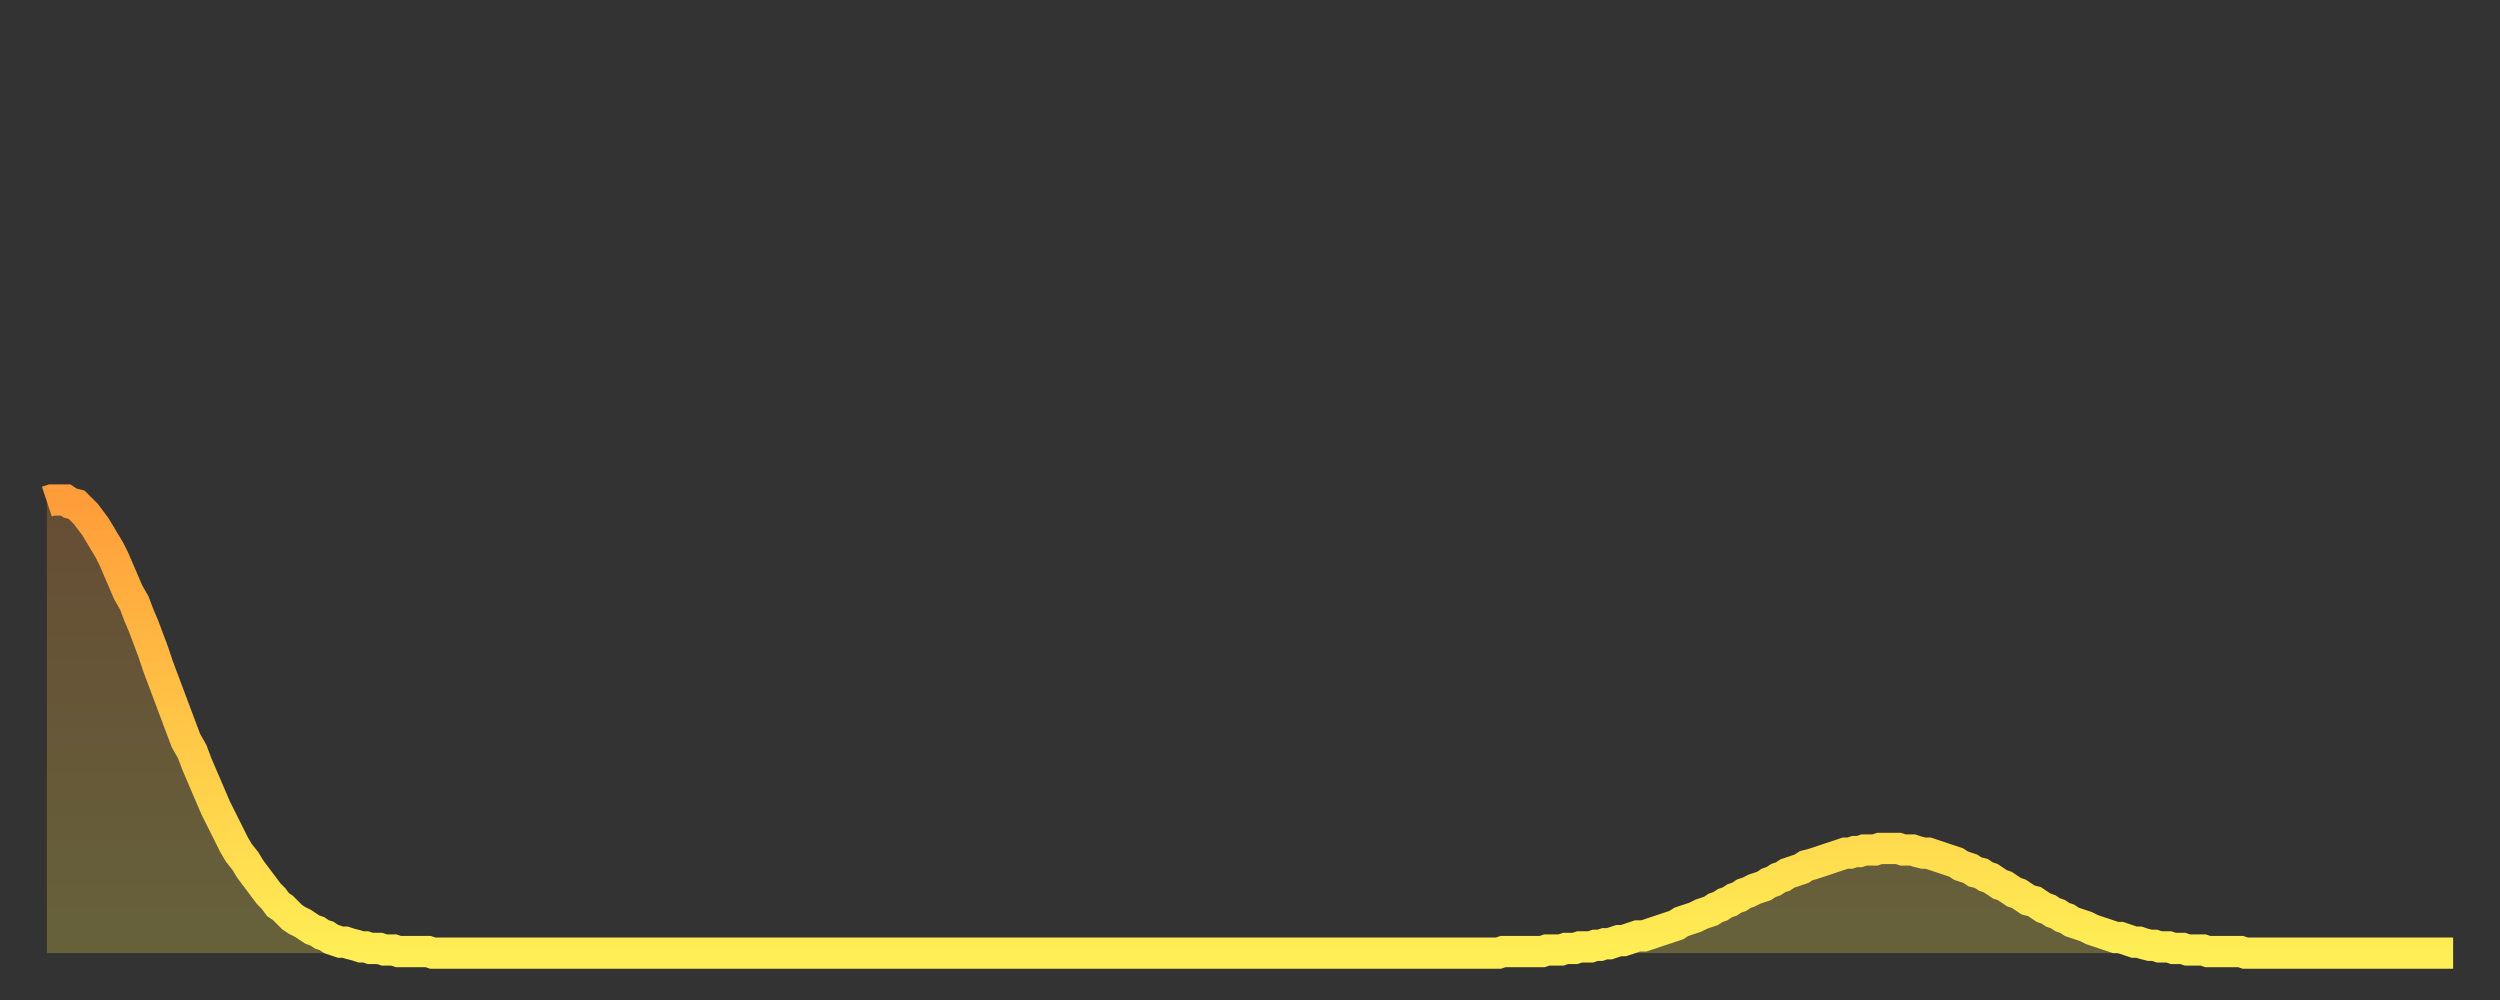
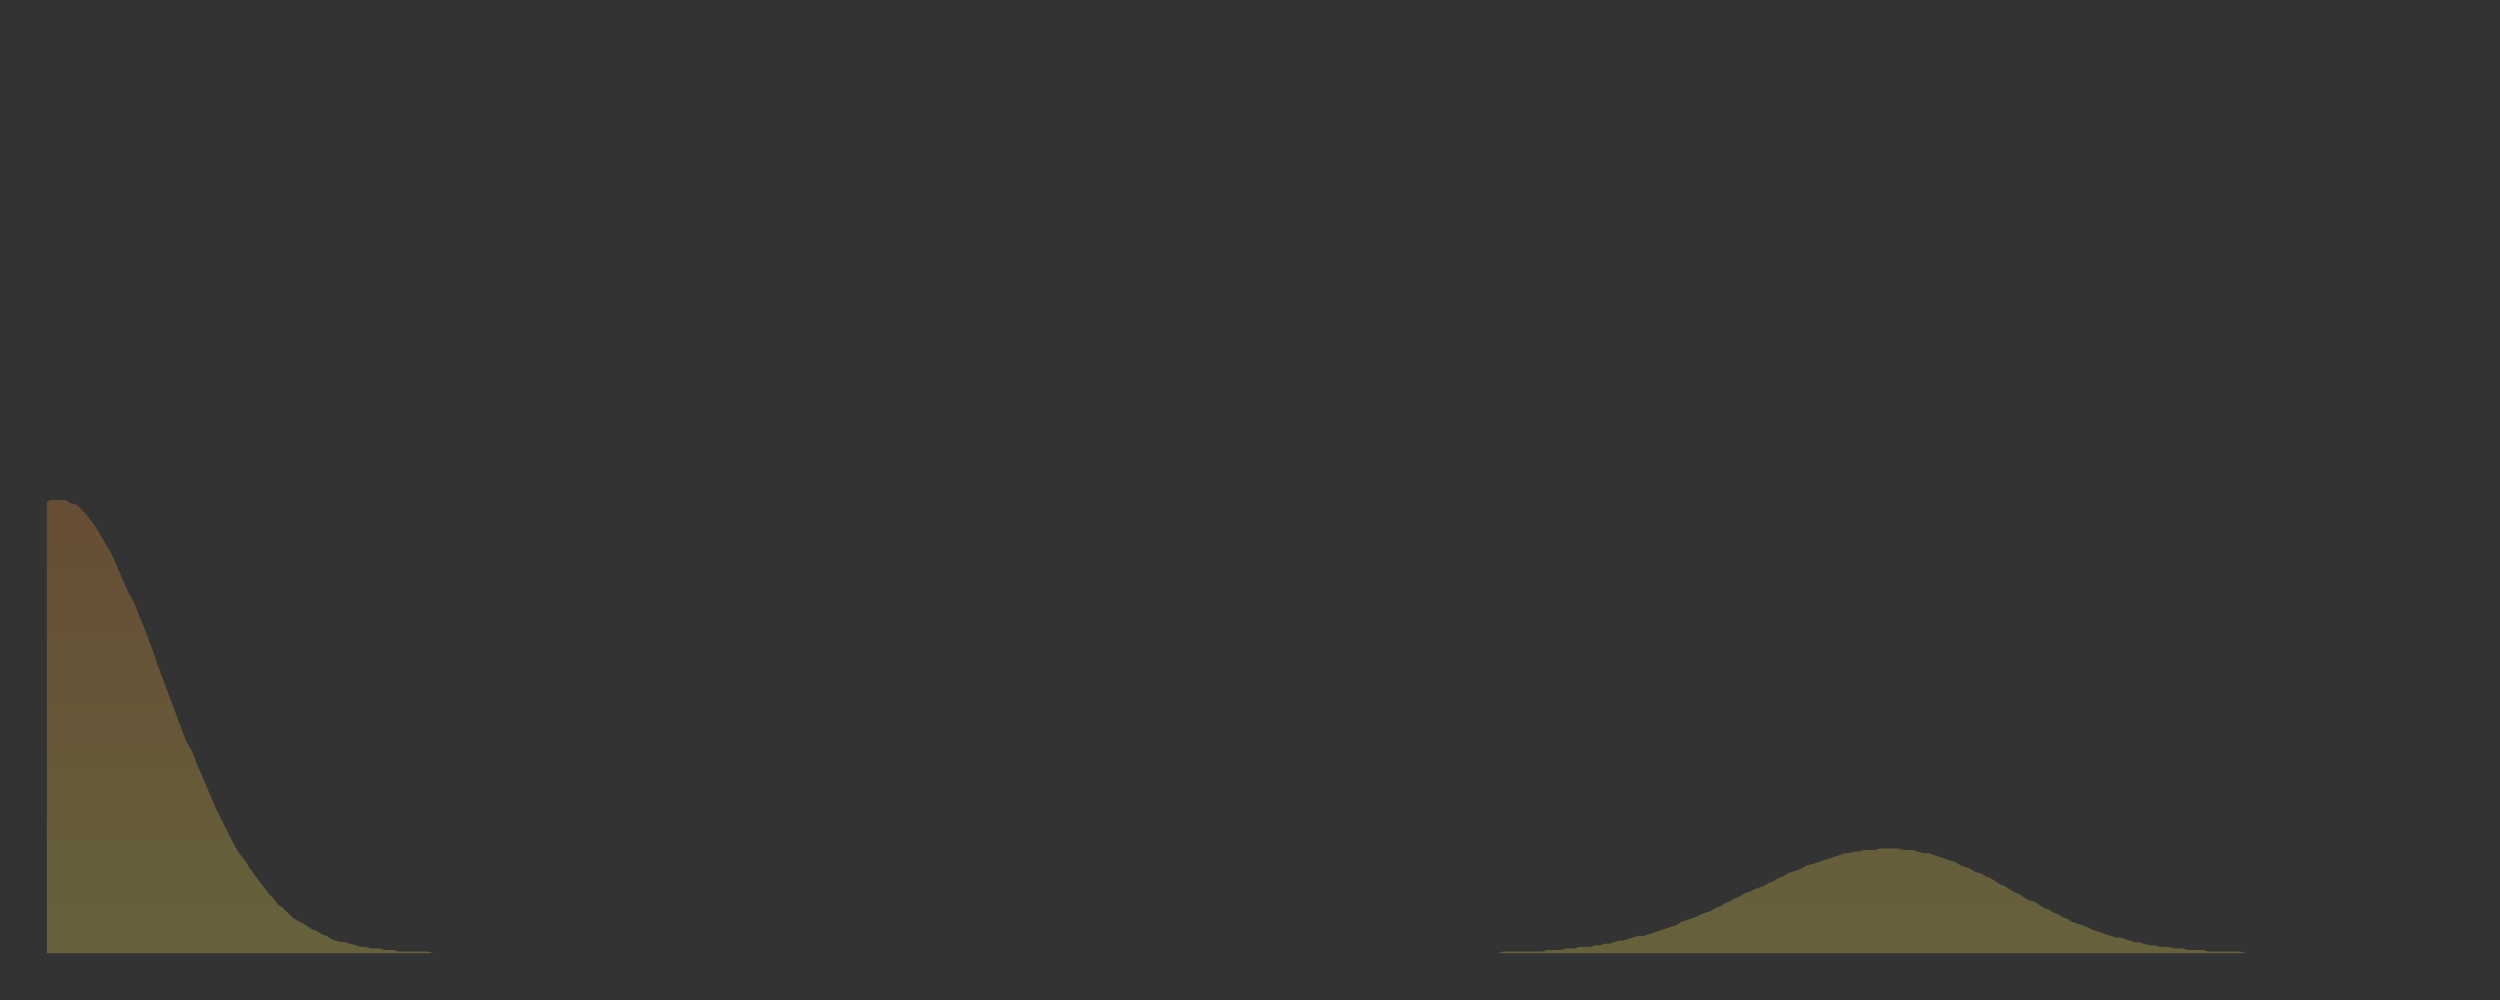
<svg xmlns="http://www.w3.org/2000/svg" baseProfile="full" height="64" version="1.1" width="160">
  <rect width="100%" height="100%" fill="#333333" stroke="none" />
  <defs>
    <linearGradient id="id1232524" x1="0" x2="0" y1="0" y2="1">
      <stop offset="0%" stop-color="#ff9d3a" />
      <stop offset="50%" stop-color="#ffc647" />
      <stop offset="100%" stop-color="#ffee55" />
    </linearGradient>
  </defs>
  <g transform="translate(3,3)">
    <g>
-       <path d="M 0.0 29.1 0.3 29.0 0.6 29.0 0.9 29.0 1.2 29.0 1.5 29.2 1.9 29.3 2.2 29.6 2.5 29.9 2.8 30.3 3.1 30.7 3.4 31.2 3.7 31.7 4.0 32.2 4.3 32.8 4.6 33.5 4.9 34.2 5.2 34.9 5.6 35.6 5.9 36.4 6.2 37.1 6.5 37.9 6.8 38.7 7.1 39.6 7.4 40.4 7.7 41.2 8.0 42.0 8.3 42.8 8.6 43.6 8.9 44.4 9.3 45.1 9.6 45.9 9.9 46.6 10.2 47.3 10.5 48.0 10.8 48.7 11.1 49.3 11.4 49.9 11.7 50.5 12.0 51.1 12.3 51.6 12.7 52.1 13.0 52.6 13.3 53.0 13.6 53.4 13.9 53.8 14.2 54.2 14.5 54.5 14.8 54.9 15.1 55.1 15.4 55.4 15.7 55.7 16.0 55.9 16.4 56.1 16.7 56.3 17.0 56.5 17.3 56.6 17.6 56.8 17.9 56.9 18.2 57.1 18.5 57.2 18.8 57.3 19.1 57.3 19.4 57.4 19.8 57.5 20.1 57.6 20.4 57.6 20.7 57.7 21.0 57.7 21.3 57.7 21.6 57.8 21.9 57.8 22.2 57.8 22.5 57.9 22.8 57.9 23.1 57.9 23.5 57.9 23.8 57.9 24.1 57.9 24.4 57.9 24.7 58.0 25.0 58.0 25.3 58.0 25.6 58.0 25.9 58.0 26.2 58.0 26.5 58.0 26.8 58.0 27.2 58.0 27.5 58.0 27.8 58.0 28.1 58.0 28.4 58.0 28.7 58.0 29.0 58.0 29.3 58.0 29.6 58.0 29.9 58.0 30.2 58.0 30.6 58.0 30.9 58.0 31.2 58.0 31.5 58.0 31.8 58.0 32.1 58.0 32.4 58.0 32.7 58.0 33.0 58.0 33.3 58.0 33.6 58.0 33.9 58.0 34.3 58.0 34.6 58.0 34.9 58.0 35.2 58.0 35.5 58.0 35.8 58.0 36.1 58.0 36.4 58.0 36.7 58.0 37.0 58.0 37.3 58.0 37.7 58.0 38.0 58.0 38.3 58.0 38.6 58.0 38.9 58.0 39.2 58.0 39.5 58.0 39.8 58.0 40.1 58.0 40.4 58.0 40.7 58.0 41.0 58.0 41.4 58.0 41.7 58.0 42.0 58.0 42.3 58.0 42.6 58.0 42.9 58.0 43.2 58.0 43.5 58.0 43.8 58.0 44.1 58.0 44.4 58.0 44.7 58.0 45.1 58.0 45.4 58.0 45.7 58.0 46.0 58.0 46.3 58.0 46.6 58.0 46.9 58.0 47.2 58.0 47.5 58.0 47.8 58.0 48.1 58.0 48.5 58.0 48.8 58.0 49.1 58.0 49.4 58.0 49.7 58.0 50.0 58.0 50.3 58.0 50.6 58.0 50.9 58.0 51.2 58.0 51.5 58.0 51.8 58.0 52.2 58.0 52.5 58.0 52.8 58.0 53.1 58.0 53.4 58.0 53.7 58.0 54.0 58.0 54.3 58.0 54.6 58.0 54.9 58.0 55.2 58.0 55.6 58.0 55.9 58.0 56.2 58.0 56.5 58.0 56.8 58.0 57.1 58.0 57.4 58.0 57.7 58.0 58.0 58.0 58.3 58.0 58.6 58.0 58.9 58.0 59.3 58.0 59.6 58.0 59.9 58.0 60.2 58.0 60.5 58.0 60.8 58.0 61.1 58.0 61.4 58.0 61.7 58.0 62.0 58.0 62.3 58.0 62.6 58.0 63.0 58.0 63.3 58.0 63.6 58.0 63.9 58.0 64.2 58.0 64.5 58.0 64.8 58.0 65.1 58.0 65.4 58.0 65.7 58.0 66.0 58.0 66.4 58.0 66.7 58.0 67.0 58.0 67.3 58.0 67.6 58.0 67.9 58.0 68.2 58.0 68.5 58.0 68.8 58.0 69.1 58.0 69.4 58.0 69.7 58.0 70.1 58.0 70.4 58.0 70.7 58.0 71.0 58.0 71.3 58.0 71.6 58.0 71.9 58.0 72.2 58.0 72.5 58.0 72.8 58.0 73.1 58.0 73.5 58.0 73.8 58.0 74.1 58.0 74.4 58.0 74.7 58.0 75.0 58.0 75.3 58.0 75.6 58.0 75.9 58.0 76.2 58.0 76.5 58.0 76.8 58.0 77.2 58.0 77.5 58.0 77.8 58.0 78.1 58.0 78.4 58.0 78.7 58.0 79.0 58.0 79.3 58.0 79.6 58.0 79.9 58.0 80.2 58.0 80.5 58.0 80.9 58.0 81.2 58.0 81.5 58.0 81.8 58.0 82.1 58.0 82.4 58.0 82.7 58.0 83.0 58.0 83.3 58.0 83.6 58.0 83.9 58.0 84.3 58.0 84.6 58.0 84.9 58.0 85.2 58.0 85.5 58.0 85.8 58.0 86.1 58.0 86.4 58.0 86.7 58.0 87.0 58.0 87.3 58.0 87.6 58.0 88.0 58.0 88.3 58.0 88.6 58.0 88.9 58.0 89.2 58.0 89.5 58.0 89.8 58.0 90.1 58.0 90.4 58.0 90.7 58.0 91.0 58.0 91.4 58.0 91.7 58.0 92.0 58.0 92.3 58.0 92.6 58.0 92.9 58.0 93.2 57.9 93.5 57.9 93.8 57.9 94.1 57.9 94.4 57.9 94.7 57.9 95.1 57.9 95.4 57.9 95.7 57.9 96.0 57.8 96.3 57.8 96.6 57.8 96.9 57.8 97.2 57.7 97.5 57.7 97.8 57.7 98.1 57.6 98.4 57.6 98.8 57.6 99.1 57.5 99.4 57.5 99.7 57.4 100.0 57.4 100.3 57.3 100.6 57.2 100.9 57.2 101.2 57.1 101.5 57.0 101.8 56.9 102.2 56.9 102.5 56.8 102.8 56.7 103.1 56.6 103.4 56.5 103.7 56.4 104.0 56.3 104.3 56.2 104.6 56.0 104.9 55.9 105.2 55.8 105.5 55.7 105.9 55.5 106.2 55.4 106.5 55.3 106.8 55.1 107.1 55.0 107.4 54.8 107.7 54.7 108.0 54.5 108.3 54.4 108.6 54.2 108.9 54.1 109.3 53.9 109.6 53.8 109.9 53.7 110.2 53.5 110.5 53.4 110.8 53.2 111.1 53.1 111.4 52.9 111.7 52.8 112.0 52.7 112.3 52.6 112.6 52.4 113.0 52.3 113.3 52.2 113.6 52.1 113.9 52.0 114.2 51.9 114.5 51.8 114.8 51.7 115.1 51.6 115.4 51.6 115.7 51.5 116.0 51.5 116.3 51.4 116.7 51.4 117.0 51.4 117.3 51.3 117.6 51.3 117.9 51.3 118.2 51.3 118.5 51.3 118.8 51.4 119.1 51.4 119.4 51.4 119.7 51.5 120.1 51.6 120.4 51.6 120.7 51.7 121.0 51.8 121.3 51.9 121.6 52.0 121.9 52.1 122.2 52.2 122.5 52.4 122.8 52.5 123.1 52.6 123.4 52.8 123.8 52.9 124.1 53.1 124.4 53.2 124.7 53.4 125.0 53.6 125.3 53.7 125.6 53.9 125.9 54.1 126.2 54.2 126.5 54.4 126.8 54.6 127.2 54.7 127.5 54.9 127.8 55.1 128.1 55.2 128.4 55.4 128.7 55.5 129.0 55.7 129.3 55.8 129.6 56.0 129.9 56.1 130.2 56.2 130.5 56.3 130.9 56.5 131.2 56.6 131.5 56.7 131.8 56.8 132.1 56.9 132.4 57.0 132.7 57.0 133.0 57.1 133.3 57.2 133.6 57.3 133.9 57.3 134.2 57.4 134.6 57.5 134.9 57.5 135.2 57.6 135.5 57.6 135.8 57.6 136.1 57.7 136.4 57.7 136.7 57.7 137.0 57.8 137.3 57.8 137.6 57.8 138.0 57.8 138.3 57.9 138.6 57.9 138.9 57.9 139.2 57.9 139.5 57.9 139.8 57.9 140.1 57.9 140.4 57.9 140.7 58.0 141.0 58.0 141.3 58.0 141.7 58.0 142.0 58.0 142.3 58.0 142.6 58.0 142.9 58.0 143.2 58.0 143.5 58.0 143.8 58.0 144.1 58.0 144.4 58.0 144.7 58.0 145.1 58.0 145.4 58.0 145.7 58.0 146.0 58.0 146.3 58.0 146.6 58.0 146.9 58.0 147.2 58.0 147.5 58.0 147.8 58.0 148.1 58.0 148.4 58.0 148.8 58.0 149.1 58.0 149.4 58.0 149.7 58.0 150.0 58.0 150.3 58.0 150.6 58.0 150.9 58.0 151.2 58.0 151.5 58.0 151.8 58.0 152.1 58.0 152.5 58.0 152.8 58.0 153.1 58.0 153.4 58.0 153.7 58.0 154.0 58.0" fill="none" id="graph-curve" opacity="1" stroke="url(#id1232524)" stroke-width="2" />
      <path d="M 0 58 L 0.0 29.1 0.3 29.0 0.6 29.0 0.9 29.0 1.2 29.0 1.5 29.2 1.9 29.3 2.2 29.6 2.5 29.9 2.8 30.3 3.1 30.7 3.4 31.2 3.7 31.7 4.0 32.2 4.3 32.8 4.6 33.5 4.9 34.2 5.2 34.9 5.6 35.6 5.9 36.4 6.2 37.1 6.5 37.9 6.8 38.7 7.1 39.6 7.4 40.4 7.7 41.2 8.0 42.0 8.3 42.8 8.6 43.6 8.9 44.4 9.3 45.1 9.6 45.9 9.9 46.6 10.2 47.3 10.5 48.0 10.8 48.7 11.1 49.3 11.4 49.9 11.7 50.5 12.0 51.1 12.3 51.6 12.7 52.1 13.0 52.6 13.3 53.0 13.6 53.4 13.9 53.8 14.2 54.2 14.5 54.5 14.8 54.9 15.1 55.1 15.4 55.4 15.7 55.7 16.0 55.9 16.4 56.1 16.7 56.3 17.0 56.5 17.3 56.6 17.6 56.8 17.9 56.9 18.2 57.1 18.5 57.2 18.8 57.3 19.1 57.3 19.4 57.4 19.8 57.5 20.1 57.6 20.4 57.6 20.7 57.7 21.0 57.7 21.3 57.7 21.6 57.8 21.9 57.8 22.2 57.8 22.5 57.9 22.8 57.9 23.1 57.9 23.5 57.9 23.8 57.9 24.1 57.9 24.4 57.9 24.7 58.0 25.0 58.0 25.3 58.0 25.6 58.0 25.9 58.0 26.2 58.0 26.5 58.0 26.8 58.0 27.2 58.0 27.5 58.0 27.8 58.0 28.1 58.0 28.4 58.0 28.7 58.0 29.0 58.0 29.3 58.0 29.6 58.0 29.9 58.0 30.2 58.0 30.6 58.0 30.9 58.0 31.2 58.0 31.5 58.0 31.8 58.0 32.1 58.0 32.4 58.0 32.7 58.0 33.0 58.0 33.3 58.0 33.6 58.0 33.9 58.0 34.3 58.0 34.6 58.0 34.9 58.0 35.2 58.0 35.5 58.0 35.8 58.0 36.1 58.0 36.4 58.0 36.7 58.0 37.0 58.0 37.3 58.0 37.7 58.0 38.0 58.0 38.3 58.0 38.6 58.0 38.9 58.0 39.2 58.0 39.5 58.0 39.8 58.0 40.1 58.0 40.4 58.0 40.7 58.0 41.0 58.0 41.4 58.0 41.7 58.0 42.0 58.0 42.3 58.0 42.6 58.0 42.9 58.0 43.2 58.0 43.5 58.0 43.8 58.0 44.1 58.0 44.4 58.0 44.7 58.0 45.1 58.0 45.4 58.0 45.7 58.0 46.0 58.0 46.3 58.0 46.6 58.0 46.9 58.0 47.2 58.0 47.5 58.0 47.8 58.0 48.1 58.0 48.5 58.0 48.8 58.0 49.1 58.0 49.4 58.0 49.7 58.0 50.0 58.0 50.3 58.0 50.6 58.0 50.9 58.0 51.2 58.0 51.5 58.0 51.8 58.0 52.2 58.0 52.5 58.0 52.8 58.0 53.1 58.0 53.4 58.0 53.7 58.0 54.0 58.0 54.3 58.0 54.6 58.0 54.9 58.0 55.2 58.0 55.6 58.0 55.9 58.0 56.2 58.0 56.5 58.0 56.8 58.0 57.1 58.0 57.4 58.0 57.7 58.0 58.0 58.0 58.3 58.0 58.6 58.0 58.9 58.0 59.3 58.0 59.6 58.0 59.9 58.0 60.2 58.0 60.5 58.0 60.8 58.0 61.1 58.0 61.4 58.0 61.7 58.0 62.0 58.0 62.3 58.0 62.6 58.0 63.0 58.0 63.3 58.0 63.6 58.0 63.9 58.0 64.2 58.0 64.5 58.0 64.8 58.0 65.1 58.0 65.4 58.0 65.7 58.0 66.0 58.0 66.4 58.0 66.7 58.0 67.0 58.0 67.3 58.0 67.6 58.0 67.9 58.0 68.2 58.0 68.5 58.0 68.8 58.0 69.1 58.0 69.4 58.0 69.7 58.0 70.1 58.0 70.4 58.0 70.7 58.0 71.0 58.0 71.3 58.0 71.6 58.0 71.9 58.0 72.2 58.0 72.5 58.0 72.8 58.0 73.1 58.0 73.5 58.0 73.8 58.0 74.1 58.0 74.4 58.0 74.7 58.0 75.0 58.0 75.3 58.0 75.6 58.0 75.9 58.0 76.2 58.0 76.5 58.0 76.8 58.0 77.2 58.0 77.5 58.0 77.8 58.0 78.1 58.0 78.4 58.0 78.7 58.0 79.0 58.0 79.3 58.0 79.6 58.0 79.9 58.0 80.2 58.0 80.5 58.0 80.9 58.0 81.2 58.0 81.5 58.0 81.8 58.0 82.1 58.0 82.4 58.0 82.7 58.0 83.0 58.0 83.3 58.0 83.6 58.0 83.9 58.0 84.3 58.0 84.6 58.0 84.9 58.0 85.2 58.0 85.5 58.0 85.8 58.0 86.1 58.0 86.4 58.0 86.7 58.0 87.0 58.0 87.3 58.0 87.6 58.0 88.0 58.0 88.3 58.0 88.6 58.0 88.9 58.0 89.2 58.0 89.5 58.0 89.8 58.0 90.1 58.0 90.4 58.0 90.7 58.0 91.0 58.0 91.4 58.0 91.7 58.0 92.0 58.0 92.3 58.0 92.6 58.0 92.9 58.0 93.2 57.9 93.5 57.9 93.8 57.9 94.1 57.9 94.4 57.9 94.7 57.9 95.1 57.9 95.4 57.9 95.7 57.9 96.0 57.8 96.3 57.8 96.6 57.8 96.9 57.8 97.2 57.7 97.5 57.7 97.8 57.7 98.1 57.6 98.4 57.6 98.8 57.6 99.1 57.5 99.4 57.5 99.7 57.4 100.0 57.4 100.3 57.3 100.6 57.2 100.9 57.2 101.2 57.1 101.5 57.0 101.8 56.9 102.2 56.9 102.5 56.8 102.8 56.7 103.1 56.6 103.4 56.5 103.7 56.4 104.0 56.3 104.3 56.2 104.6 56.0 104.9 55.9 105.2 55.8 105.5 55.7 105.9 55.5 106.2 55.4 106.5 55.3 106.8 55.1 107.1 55.0 107.4 54.8 107.7 54.7 108.0 54.5 108.3 54.4 108.6 54.2 108.9 54.1 109.3 53.9 109.6 53.8 109.9 53.7 110.2 53.5 110.5 53.4 110.8 53.2 111.1 53.1 111.4 52.9 111.7 52.8 112.0 52.7 112.3 52.6 112.6 52.4 113.0 52.3 113.3 52.2 113.6 52.1 113.9 52.0 114.2 51.9 114.5 51.8 114.8 51.7 115.1 51.6 115.4 51.6 115.7 51.5 116.0 51.5 116.3 51.4 116.7 51.4 117.0 51.4 117.3 51.3 117.6 51.3 117.9 51.3 118.2 51.3 118.5 51.3 118.8 51.4 119.1 51.4 119.4 51.4 119.7 51.5 120.1 51.6 120.4 51.6 120.7 51.7 121.0 51.8 121.3 51.9 121.6 52.0 121.9 52.1 122.2 52.2 122.5 52.4 122.8 52.5 123.1 52.6 123.4 52.8 123.8 52.9 124.1 53.1 124.4 53.2 124.7 53.4 125.0 53.6 125.3 53.7 125.6 53.9 125.9 54.1 126.2 54.2 126.5 54.4 126.8 54.6 127.2 54.7 127.5 54.9 127.8 55.1 128.1 55.2 128.4 55.4 128.7 55.5 129.0 55.7 129.3 55.8 129.6 56.0 129.9 56.1 130.2 56.2 130.5 56.3 130.9 56.5 131.2 56.6 131.5 56.7 131.8 56.8 132.1 56.9 132.4 57.0 132.7 57.0 133.0 57.1 133.3 57.2 133.6 57.3 133.9 57.3 134.2 57.4 134.6 57.5 134.9 57.5 135.2 57.6 135.5 57.6 135.8 57.6 136.1 57.7 136.4 57.7 136.7 57.7 137.0 57.8 137.3 57.8 137.6 57.8 138.0 57.8 138.3 57.9 138.6 57.9 138.9 57.9 139.2 57.9 139.5 57.9 139.8 57.9 140.1 57.9 140.4 57.9 140.7 58.0 141.0 58.0 141.3 58.0 141.7 58.0 142.0 58.0 142.3 58.0 142.6 58.0 142.9 58.0 143.2 58.0 143.5 58.0 143.8 58.0 144.1 58.0 144.4 58.0 144.7 58.0 145.1 58.0 145.4 58.0 145.7 58.0 146.0 58.0 146.3 58.0 146.6 58.0 146.9 58.0 147.2 58.0 147.5 58.0 147.8 58.0 148.1 58.0 148.4 58.0 148.8 58.0 149.1 58.0 149.4 58.0 149.7 58.0 150.0 58.0 150.3 58.0 150.6 58.0 150.9 58.0 151.2 58.0 151.5 58.0 151.8 58.0 152.1 58.0 152.5 58.0 152.8 58.0 153.1 58.0 153.4 58.0 153.7 58.0 154.0 58.0 154 58" fill="url(#id1232524)" fill-opacity=".25" id="graph-shadow" />
    </g>
  </g>
</svg>